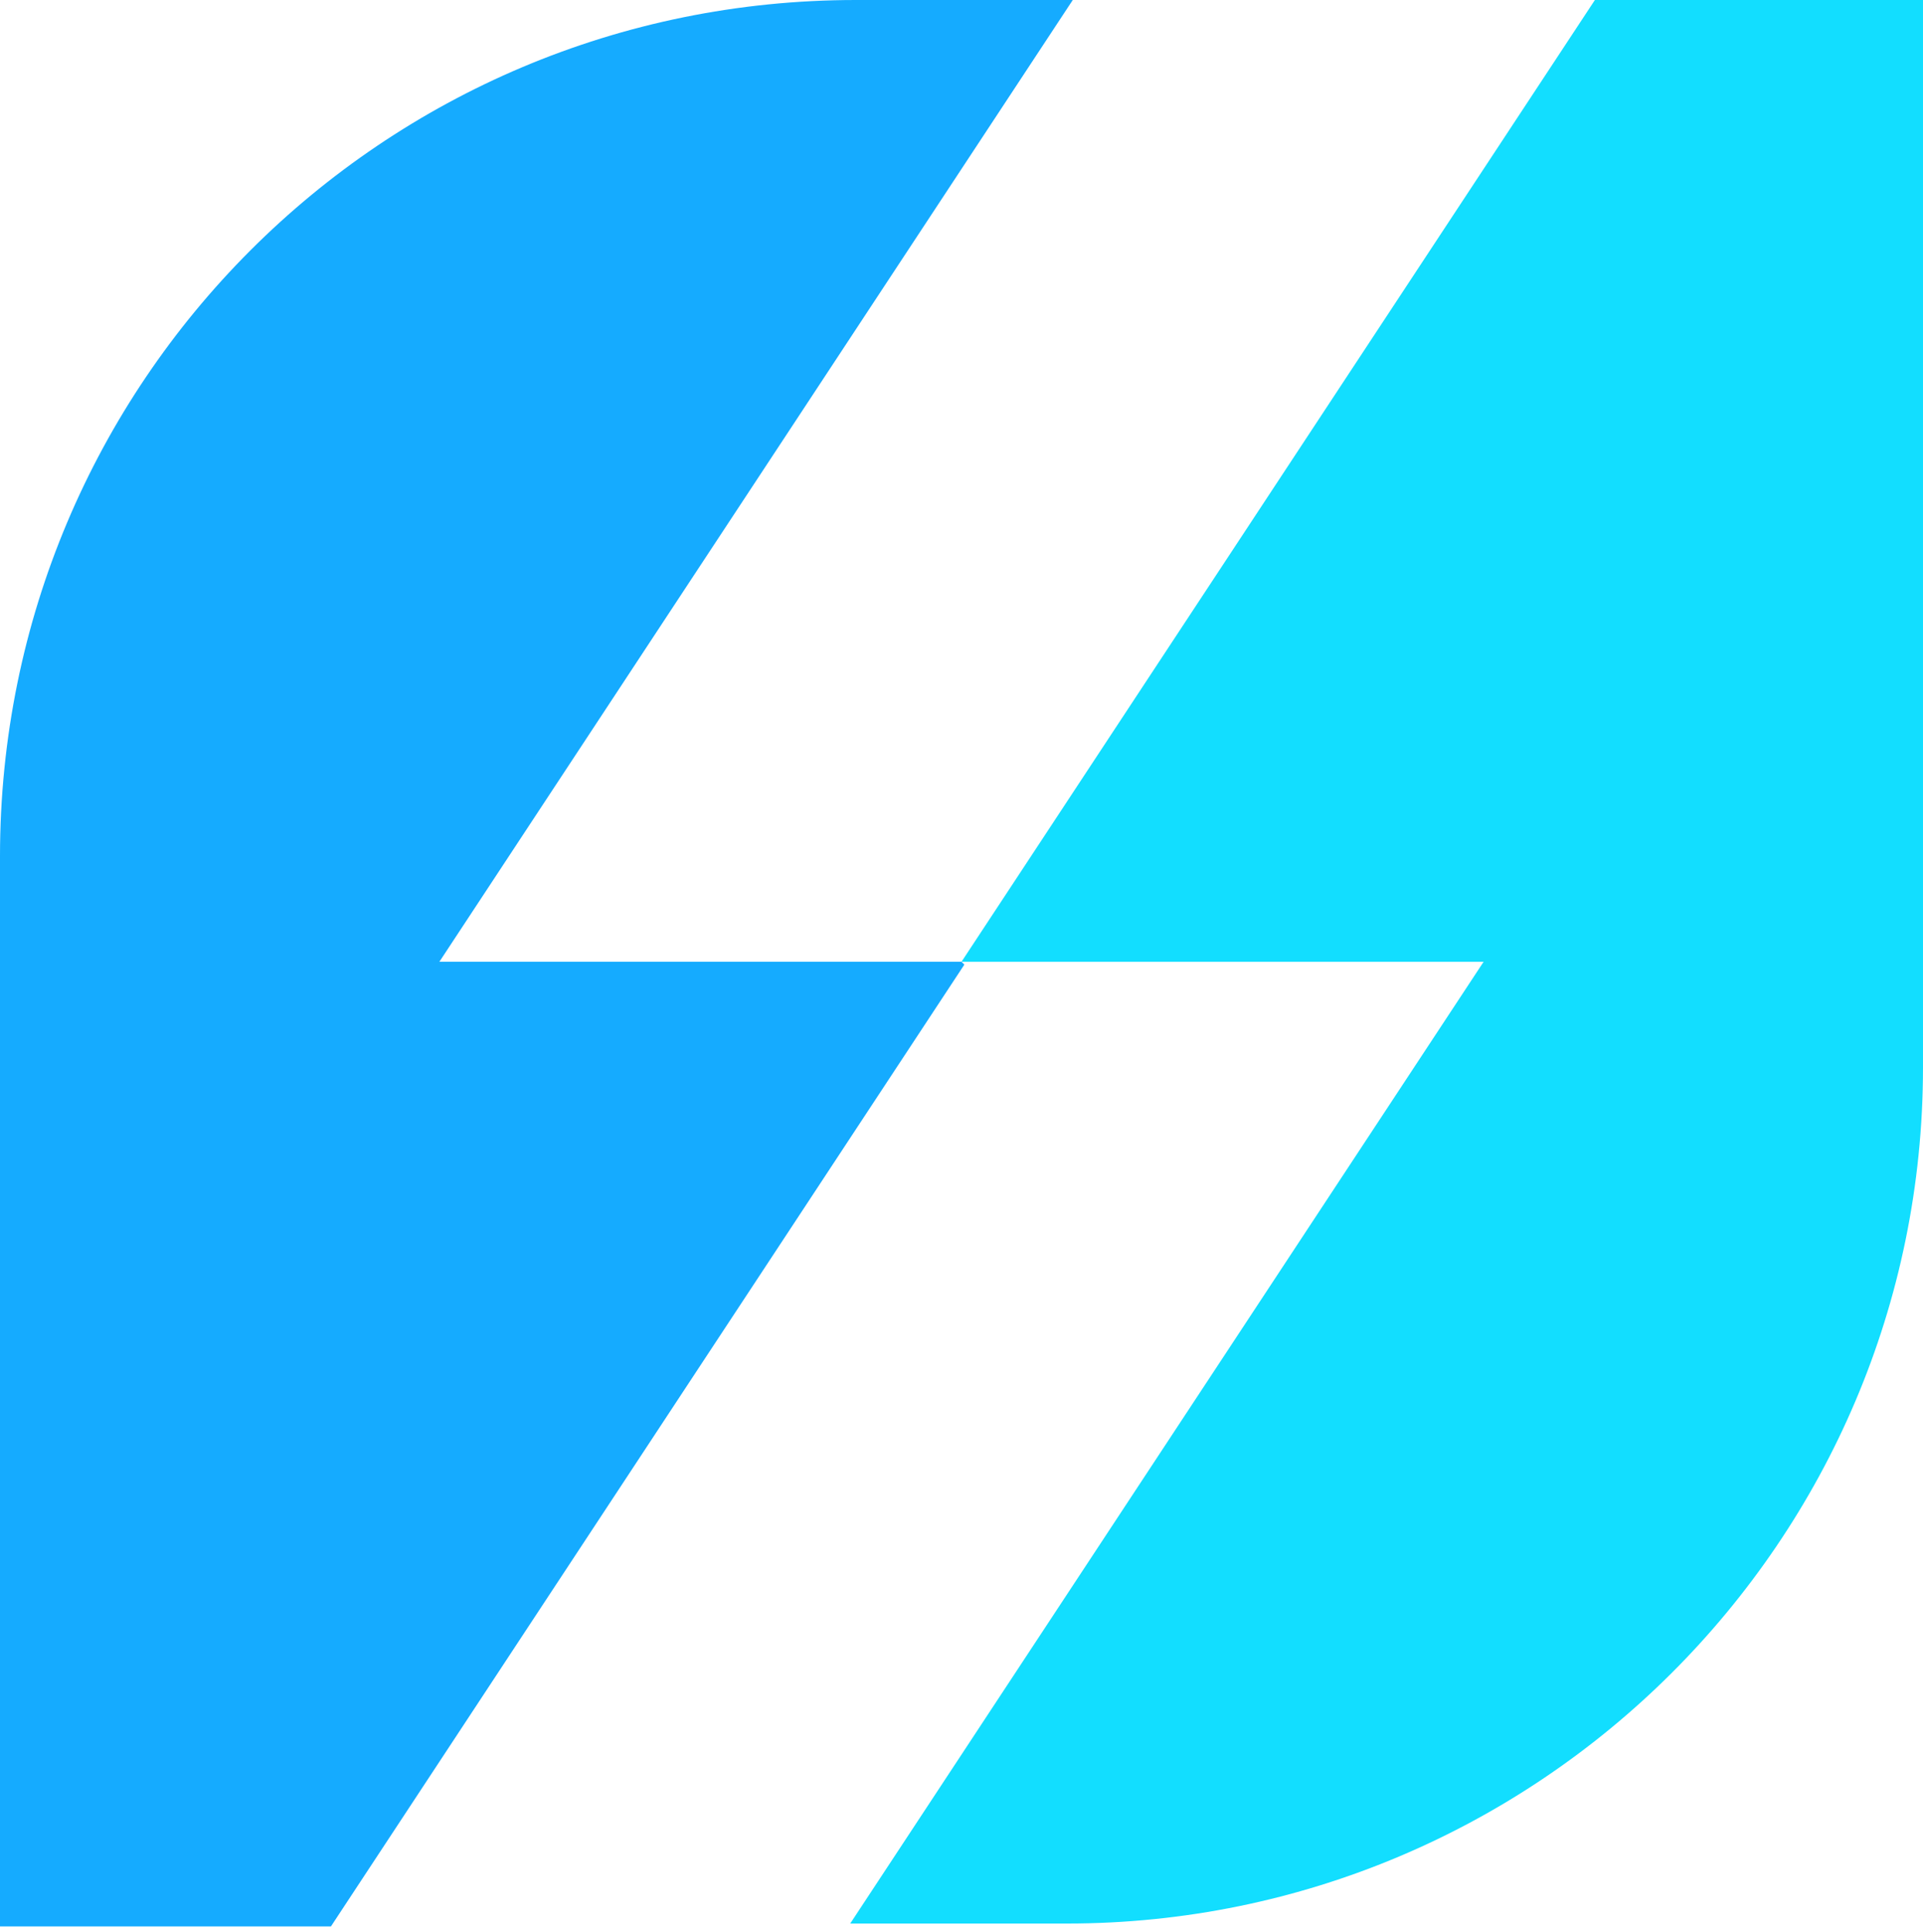
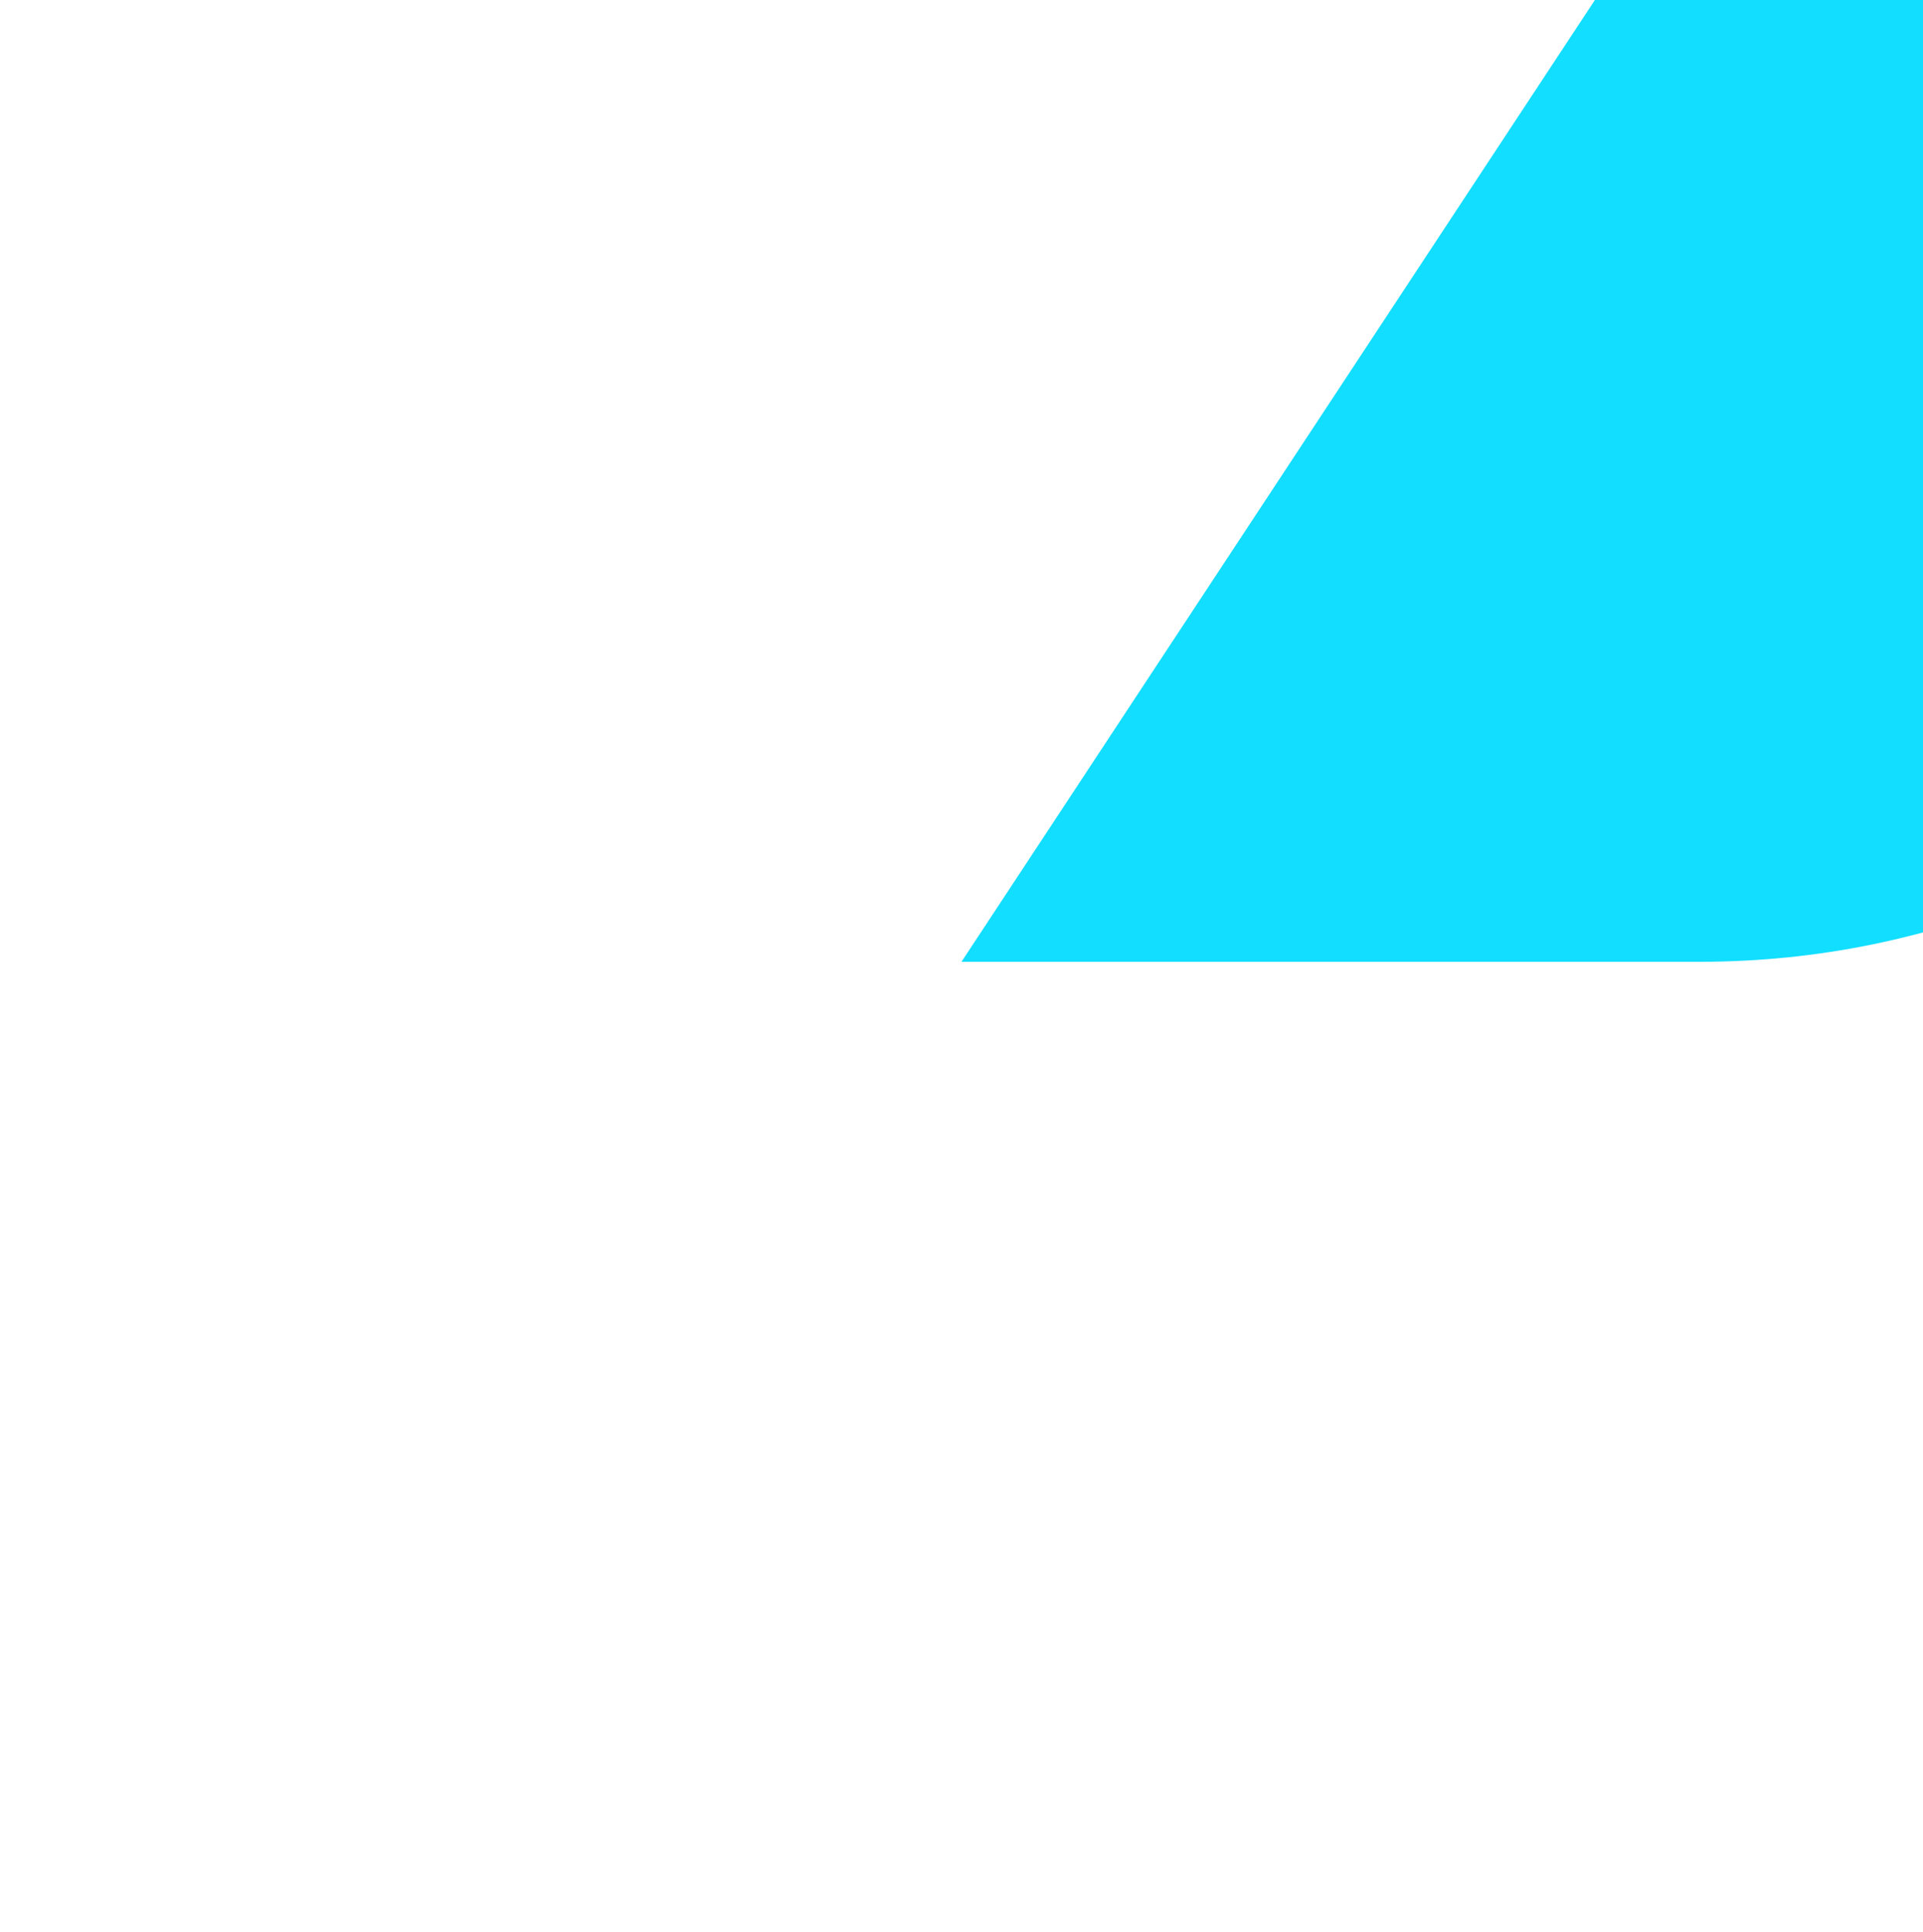
<svg xmlns="http://www.w3.org/2000/svg" viewBox="0 0 67.4 67.7">
-   <path fill="#12deff" d="M55.9 0 33.7 33.7H52L29.8 67.4h7.6c16.5 0 30-13.4 30-30V0H55.8h.1z" />
-   <path fill="#15abff" d="M33.7 33.7H15.4L37.6 0H30C13.4 0 0 13.4 0 30v37.5h11.6l22.2-33.7-.1-.1z" />
+   <path fill="#12deff" d="M55.9 0 33.7 33.7H52h7.6c16.5 0 30-13.4 30-30V0H55.8h.1z" />
</svg>